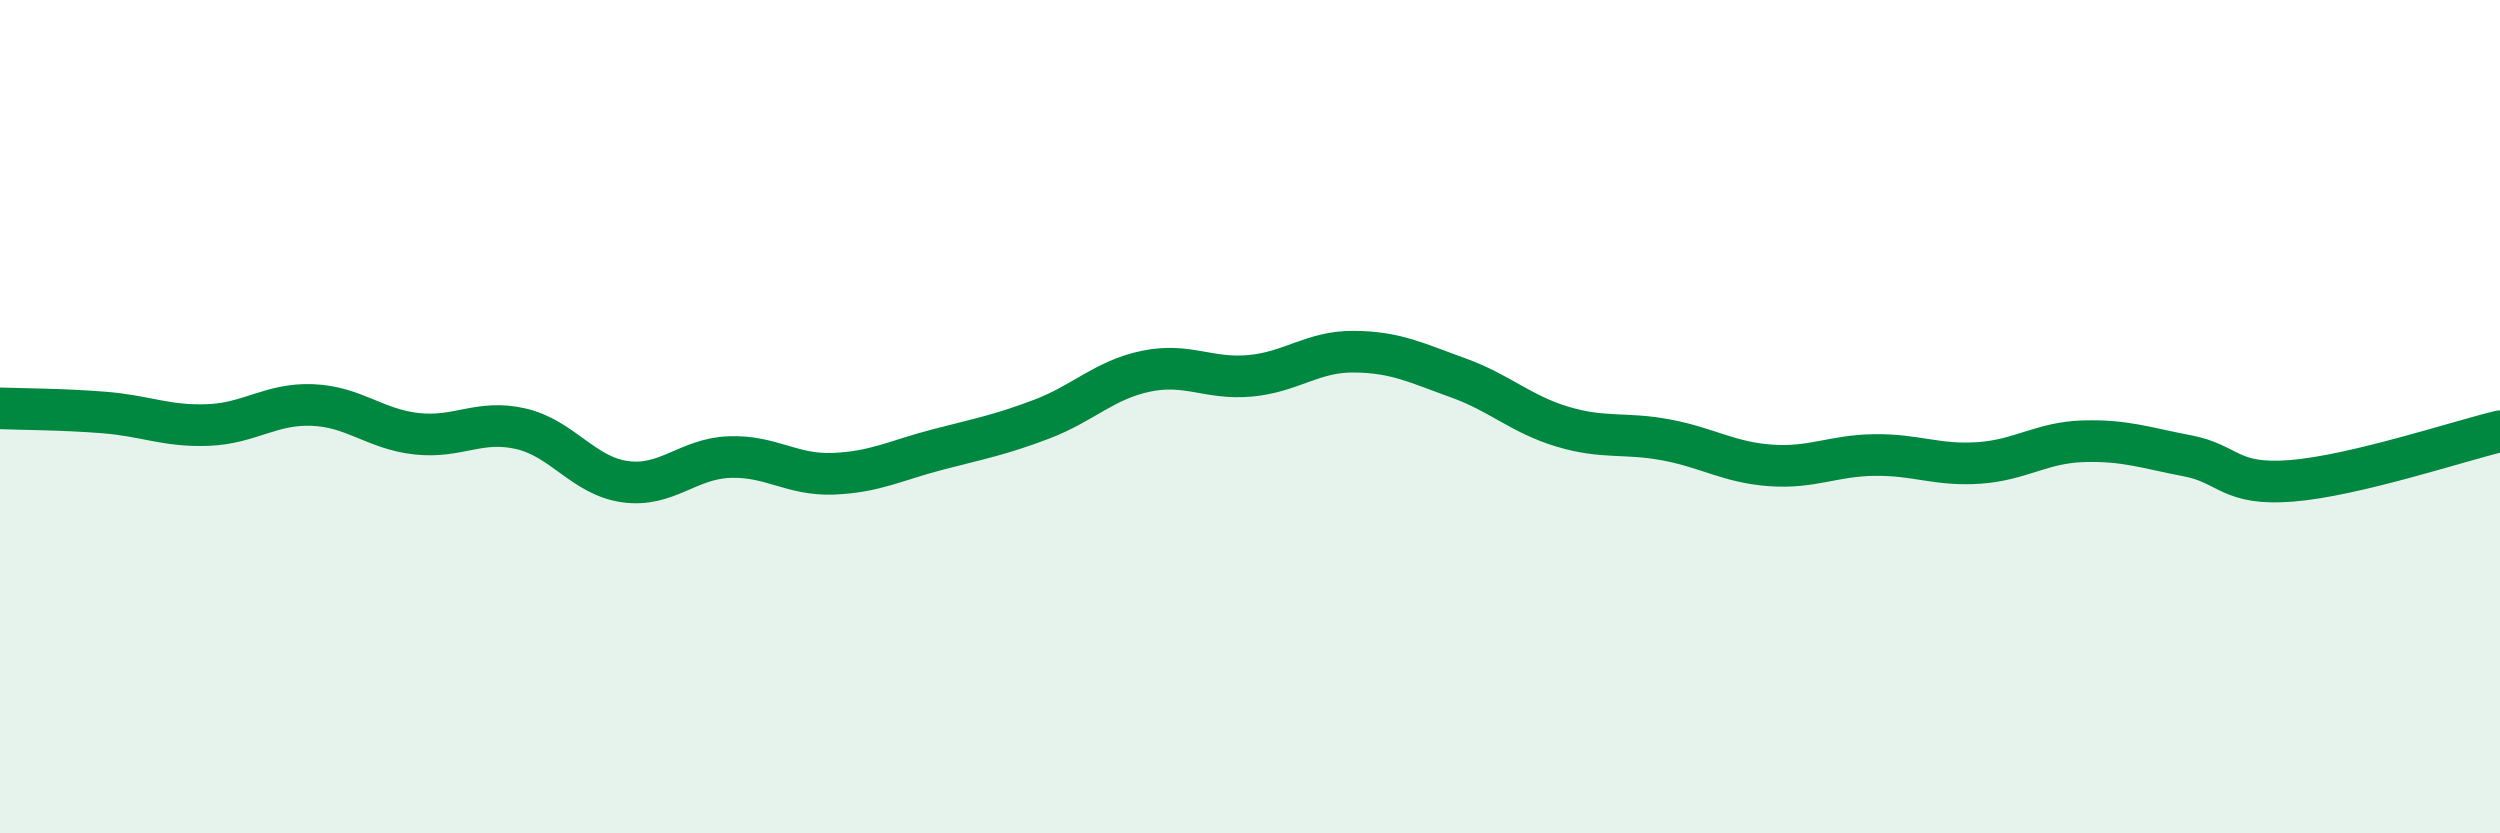
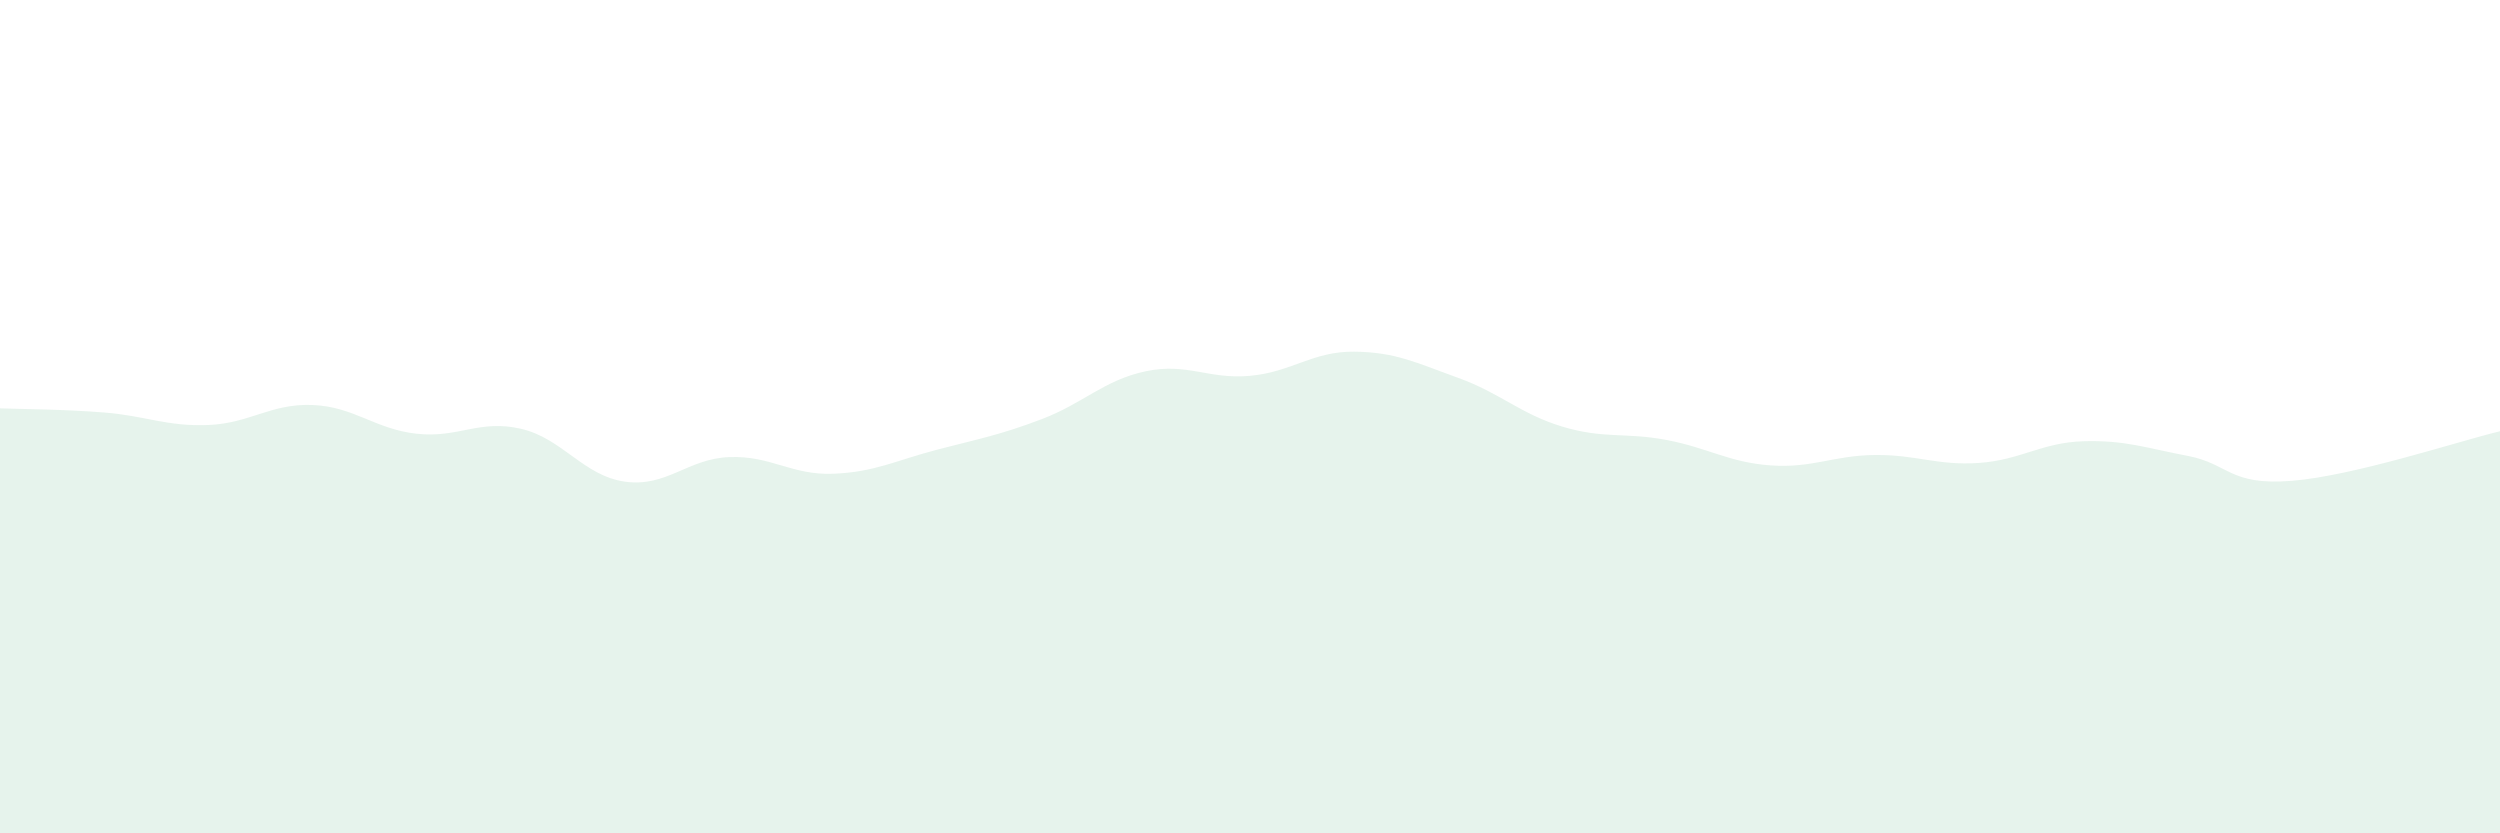
<svg xmlns="http://www.w3.org/2000/svg" width="60" height="20" viewBox="0 0 60 20">
  <path d="M 0,9.8 C 0.5,9.82 1.5,9.82 2.5,9.9 C 3.5,9.98 4,10.24 5,10.2 C 6,10.16 6.5,9.68 7.5,9.72 C 8.5,9.76 9,10.3 10,10.41 C 11,10.52 11.5,10.06 12.5,10.29 C 13.5,10.52 14,11.42 15,11.56 C 16,11.7 16.5,11.01 17.5,10.97 C 18.5,10.93 19,11.41 20,11.37 C 21,11.33 21.5,11.05 22.5,10.79 C 23.5,10.53 24,10.44 25,10.06 C 26,9.68 26.5,9.12 27.5,8.91 C 28.5,8.7 29,9.11 30,9.02 C 31,8.93 31.5,8.43 32.5,8.44 C 33.5,8.45 34,8.71 35,9.07 C 36,9.43 36.5,9.94 37.5,10.24 C 38.5,10.54 39,10.37 40,10.56 C 41,10.75 41.5,11.1 42.5,11.17 C 43.5,11.24 44,10.93 45,10.92 C 46,10.91 46.5,11.18 47.5,11.11 C 48.5,11.04 49,10.62 50,10.59 C 51,10.56 51.5,10.75 52.5,10.94 C 53.5,11.13 53.5,11.66 55,11.54 C 56.5,11.42 59,10.59 60,10.35L60 20L0 20Z" fill="#008740" opacity="0.1" stroke-linecap="round" stroke-linejoin="round" />
-   <path d="M 0,9.8 C 0.5,9.82 1.5,9.82 2.5,9.9 C 3.5,9.98 4,10.24 5,10.2 C 6,10.16 6.5,9.68 7.5,9.72 C 8.5,9.76 9,10.3 10,10.41 C 11,10.52 11.5,10.06 12.5,10.29 C 13.5,10.52 14,11.42 15,11.56 C 16,11.7 16.5,11.01 17.5,10.97 C 18.5,10.93 19,11.41 20,11.37 C 21,11.33 21.5,11.05 22.5,10.79 C 23.5,10.53 24,10.44 25,10.06 C 26,9.68 26.5,9.12 27.5,8.91 C 28.5,8.7 29,9.11 30,9.02 C 31,8.93 31.5,8.43 32.5,8.44 C 33.5,8.45 34,8.71 35,9.07 C 36,9.43 36.5,9.94 37.5,10.24 C 38.5,10.54 39,10.37 40,10.56 C 41,10.75 41.5,11.1 42.5,11.17 C 43.5,11.24 44,10.93 45,10.92 C 46,10.91 46.5,11.18 47.5,11.11 C 48.5,11.04 49,10.62 50,10.59 C 51,10.56 51.5,10.75 52.5,10.94 C 53.5,11.13 53.5,11.66 55,11.54 C 56.5,11.42 59,10.59 60,10.35" stroke="#008740" stroke-width="1" fill="none" stroke-linecap="round" stroke-linejoin="round" />
</svg>